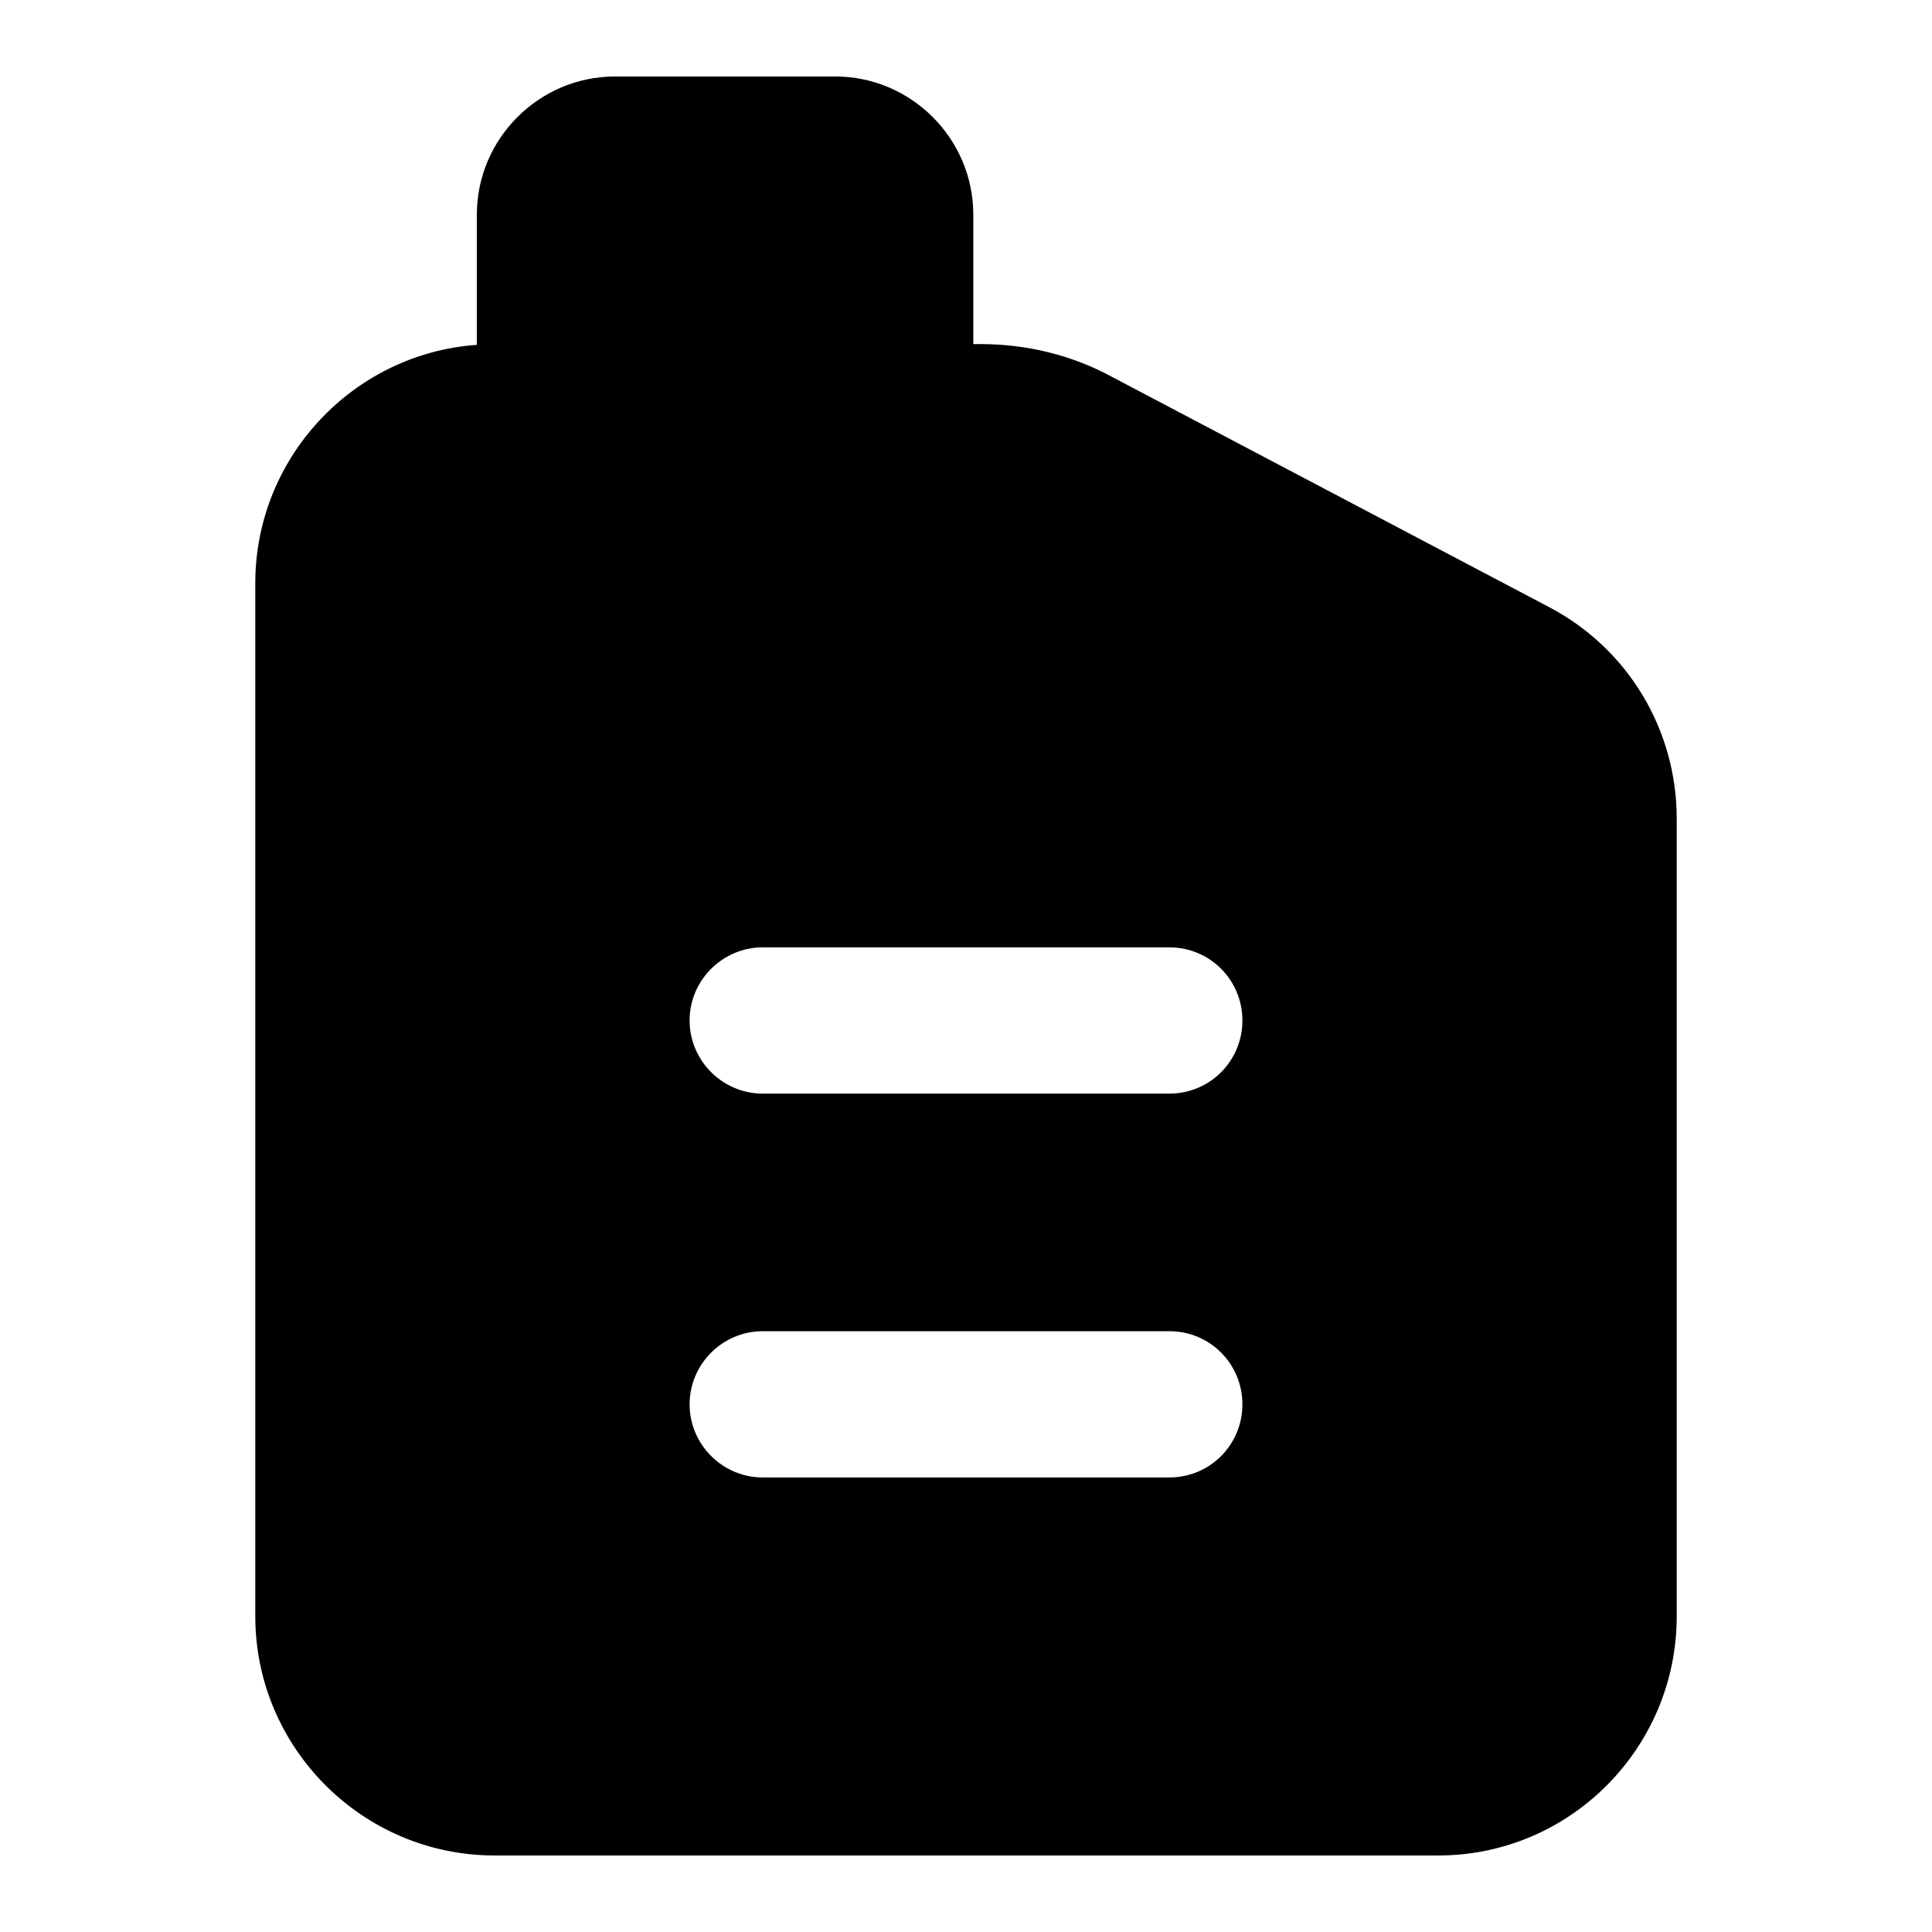
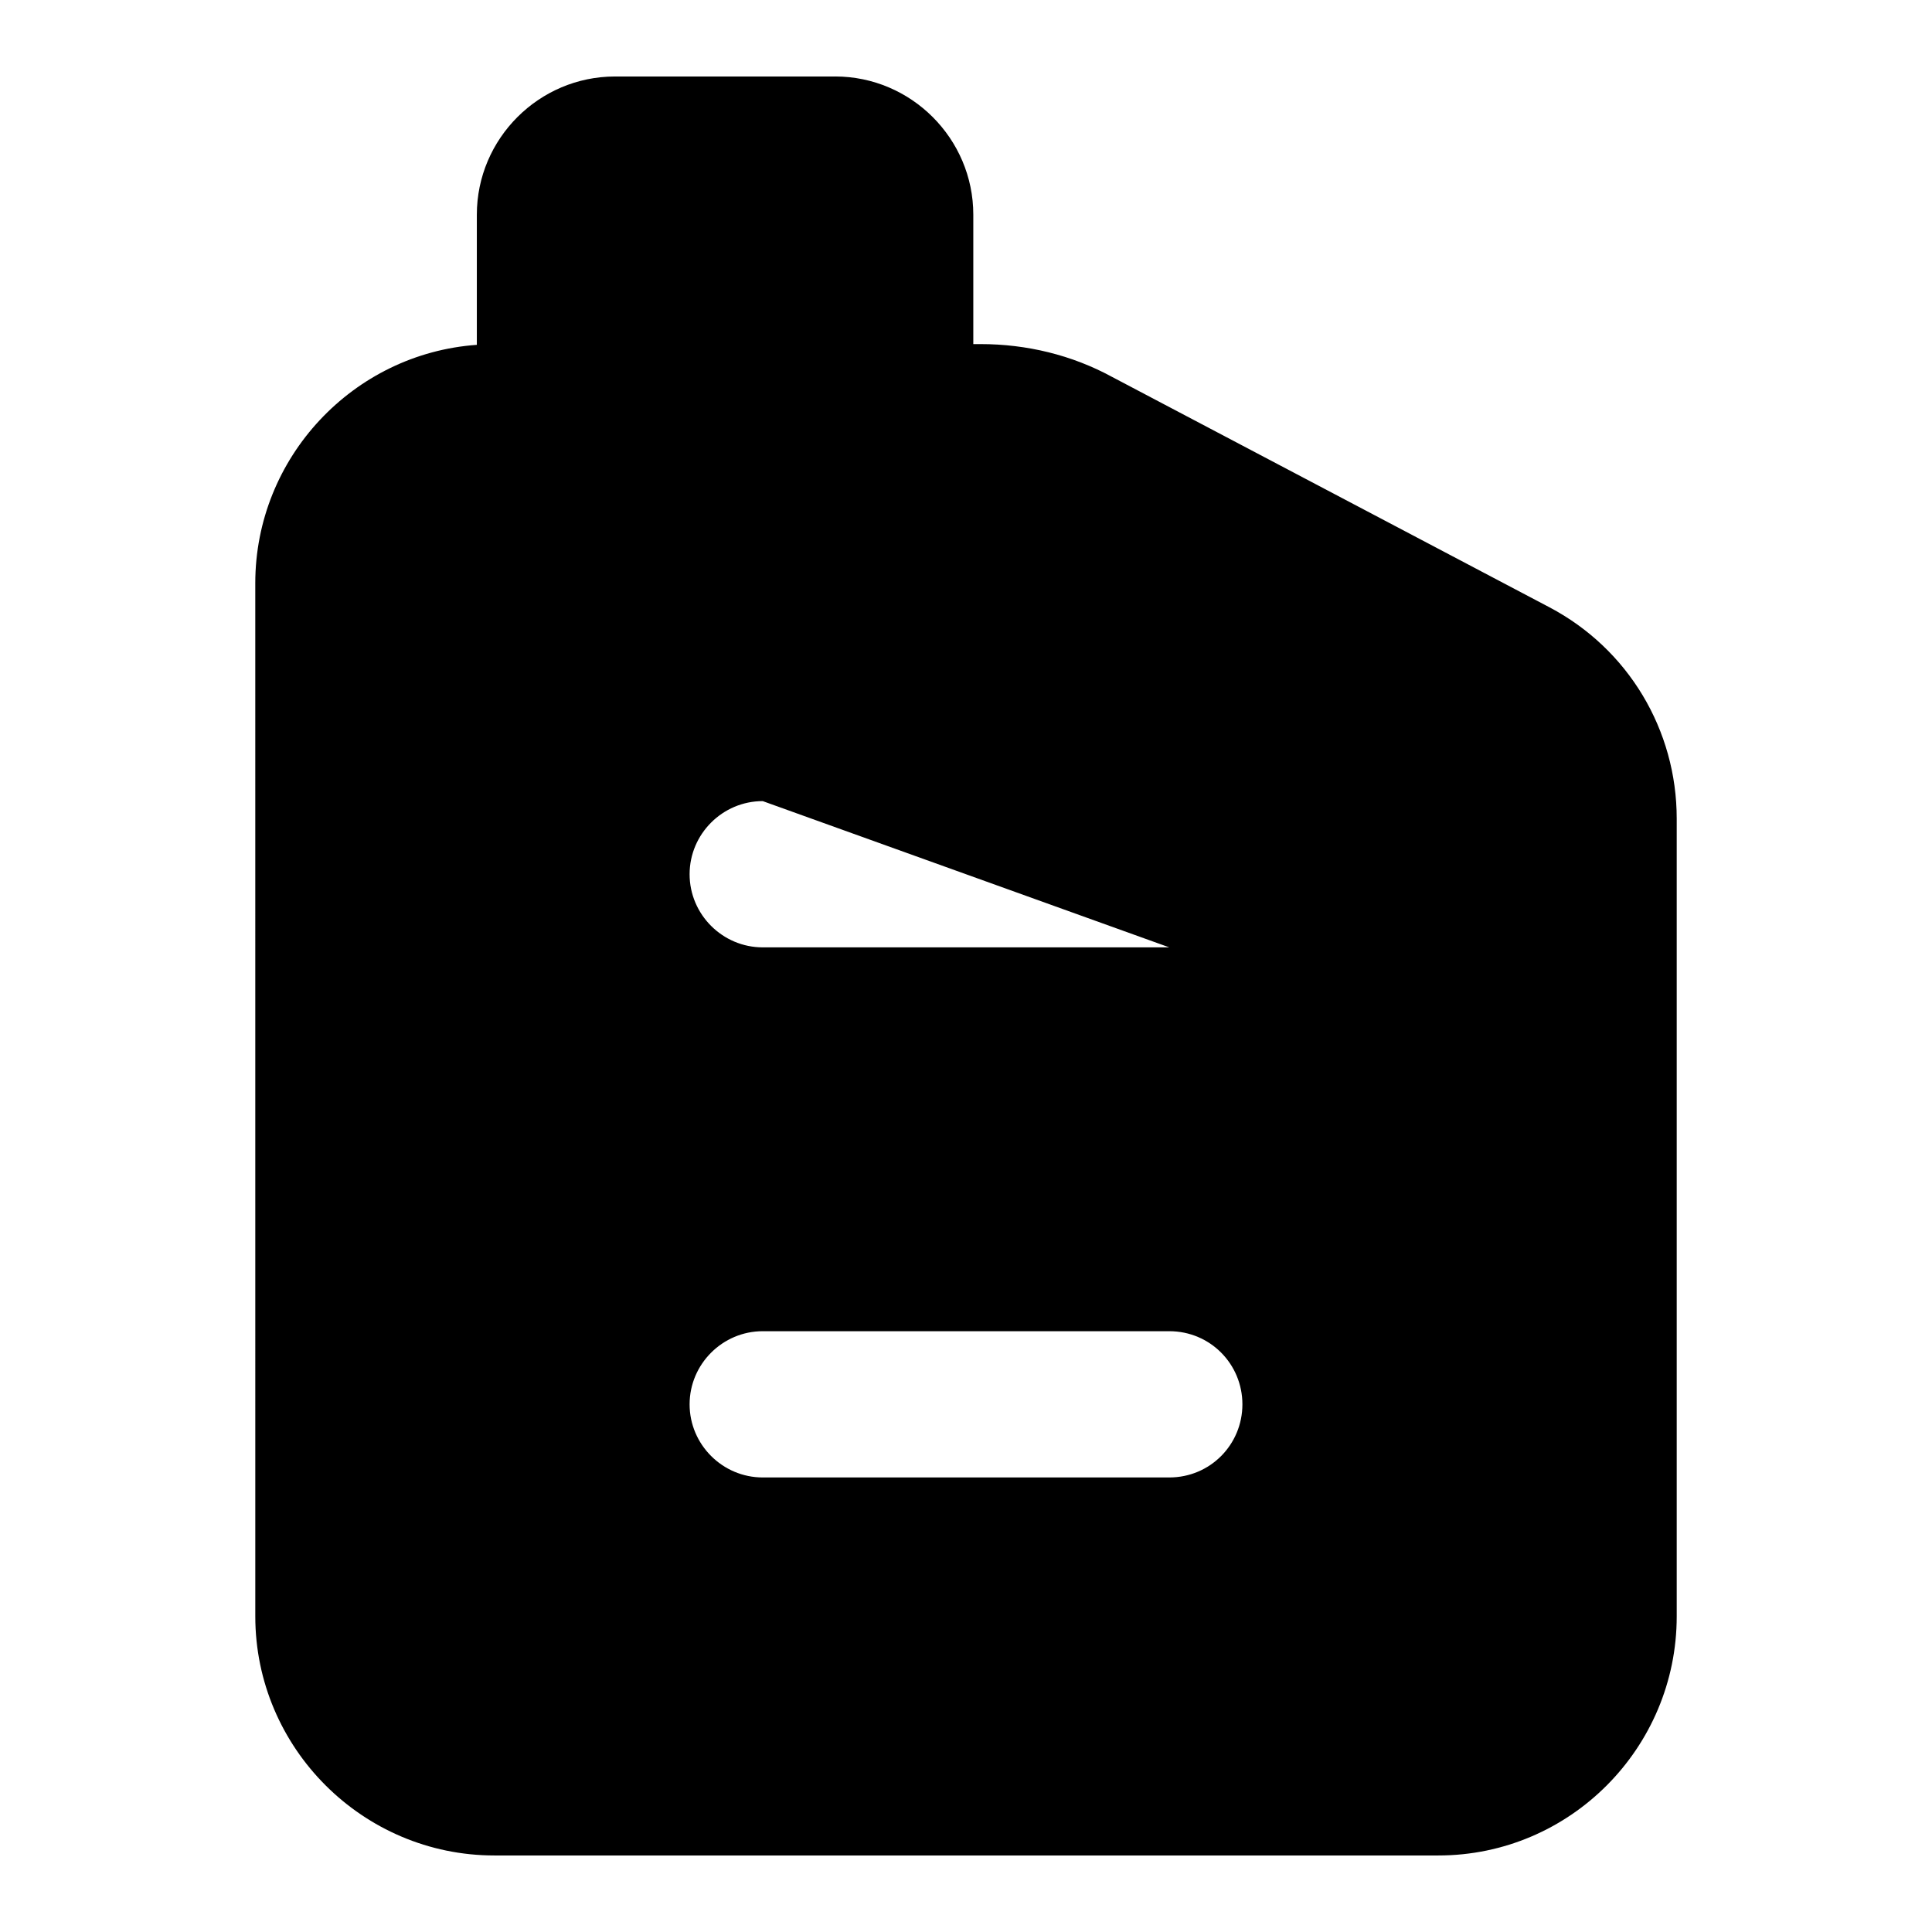
<svg xmlns="http://www.w3.org/2000/svg" fill="#000000" width="800px" height="800px" version="1.1" viewBox="144 144 512 512">
-   <path d="m365.32 164.27h-58.328c-20.152 0-36.625 16.473-36.625 36.625v34.492c-32.746 2.324-58.715 29.84-58.715 63.168l0.004 273.8c0 34.879 28.484 63.363 63.363 63.363h250.16c34.879 0 63.168-28.484 63.168-63.363v-211.41c0-23.445-12.789-44.957-33.715-56l-115.88-61.039c-10.656-5.812-22.668-8.719-34.879-8.719h-1.938v-34.297c0-20.152-16.473-36.625-36.621-36.625zm88.551 371.27h-107.74c-10.656 0-19.379-8.719-19.379-19.379 0-10.656 8.723-19.379 19.379-19.379h107.74c10.852 0 19.379 8.719 19.379 19.379 0 10.66-8.527 19.379-19.379 19.379zm0-140.48c10.852 0 19.379 8.719 19.379 19.379 0 10.656-8.523 19.379-19.379 19.379h-107.74c-10.656 0-19.379-8.719-19.379-19.379 0-10.656 8.723-19.379 19.379-19.379z" />
+   <path d="m365.32 164.27h-58.328c-20.152 0-36.625 16.473-36.625 36.625v34.492c-32.746 2.324-58.715 29.84-58.715 63.168l0.004 273.8c0 34.879 28.484 63.363 63.363 63.363h250.16c34.879 0 63.168-28.484 63.168-63.363v-211.41c0-23.445-12.789-44.957-33.715-56l-115.88-61.039c-10.656-5.812-22.668-8.719-34.879-8.719h-1.938v-34.297c0-20.152-16.473-36.625-36.621-36.625zm88.551 371.27h-107.74c-10.656 0-19.379-8.719-19.379-19.379 0-10.656 8.723-19.379 19.379-19.379h107.74c10.852 0 19.379 8.719 19.379 19.379 0 10.66-8.527 19.379-19.379 19.379zm0-140.48h-107.74c-10.656 0-19.379-8.719-19.379-19.379 0-10.656 8.723-19.379 19.379-19.379z" />
</svg>